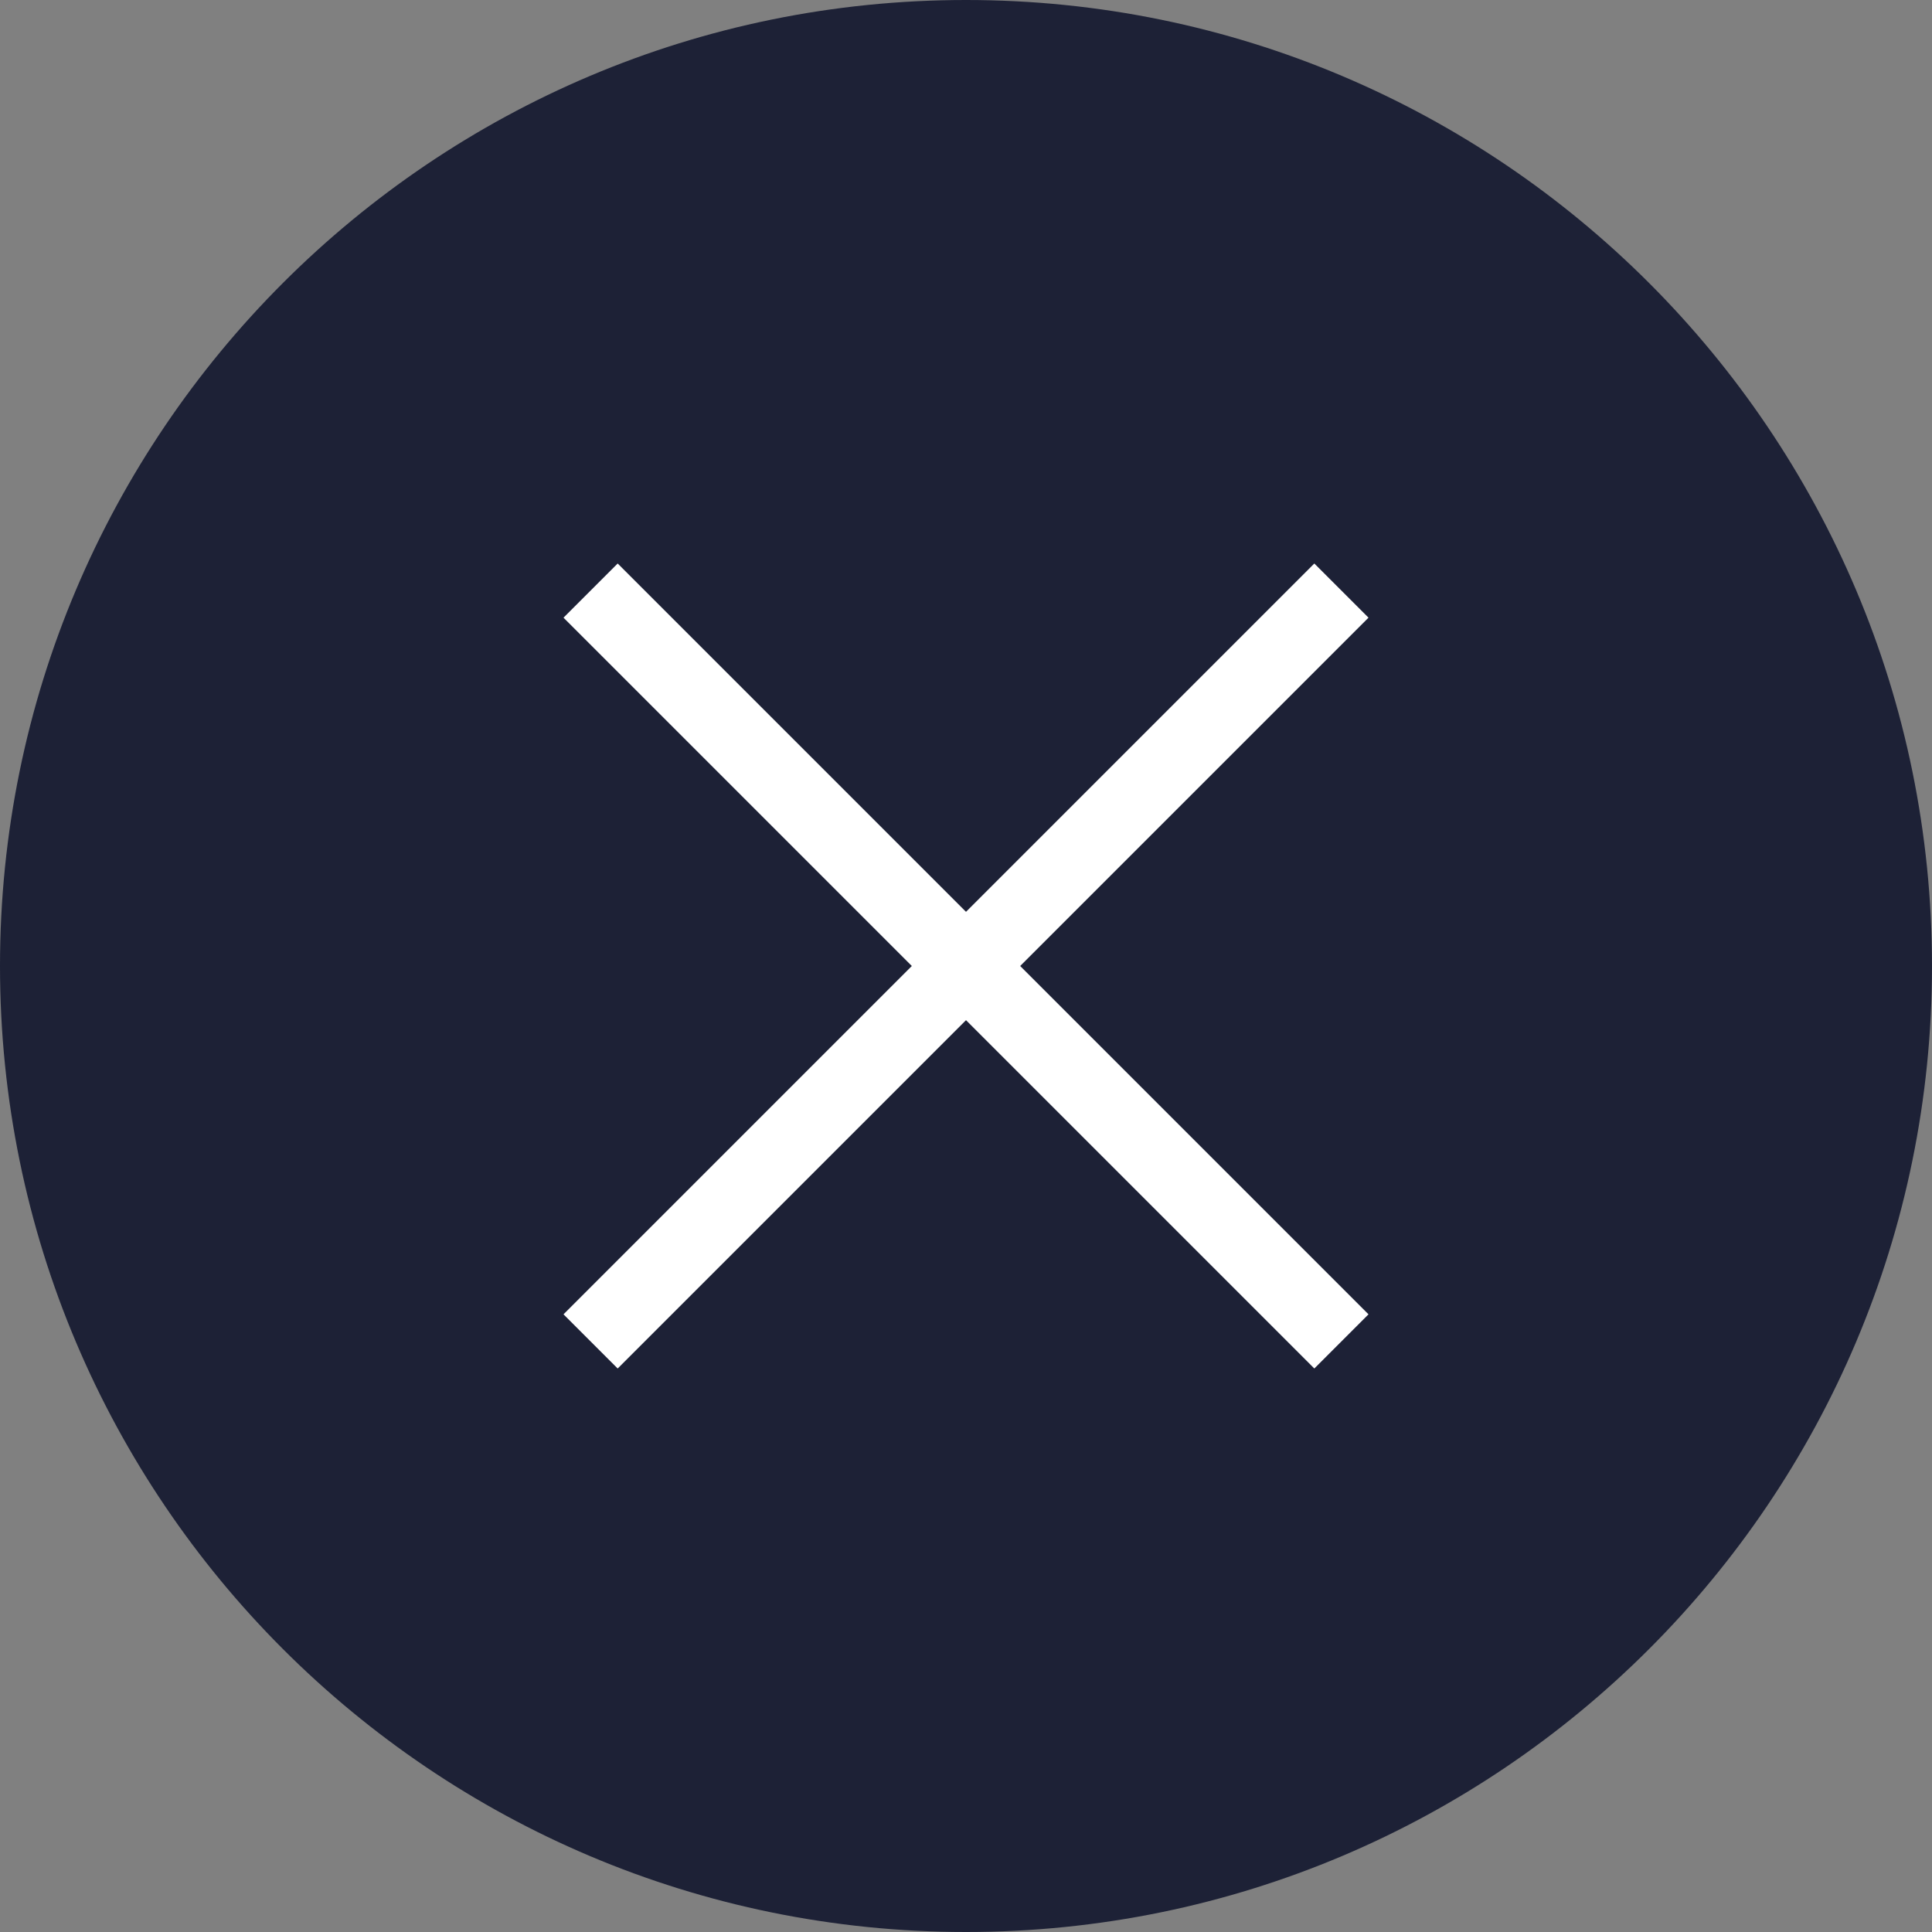
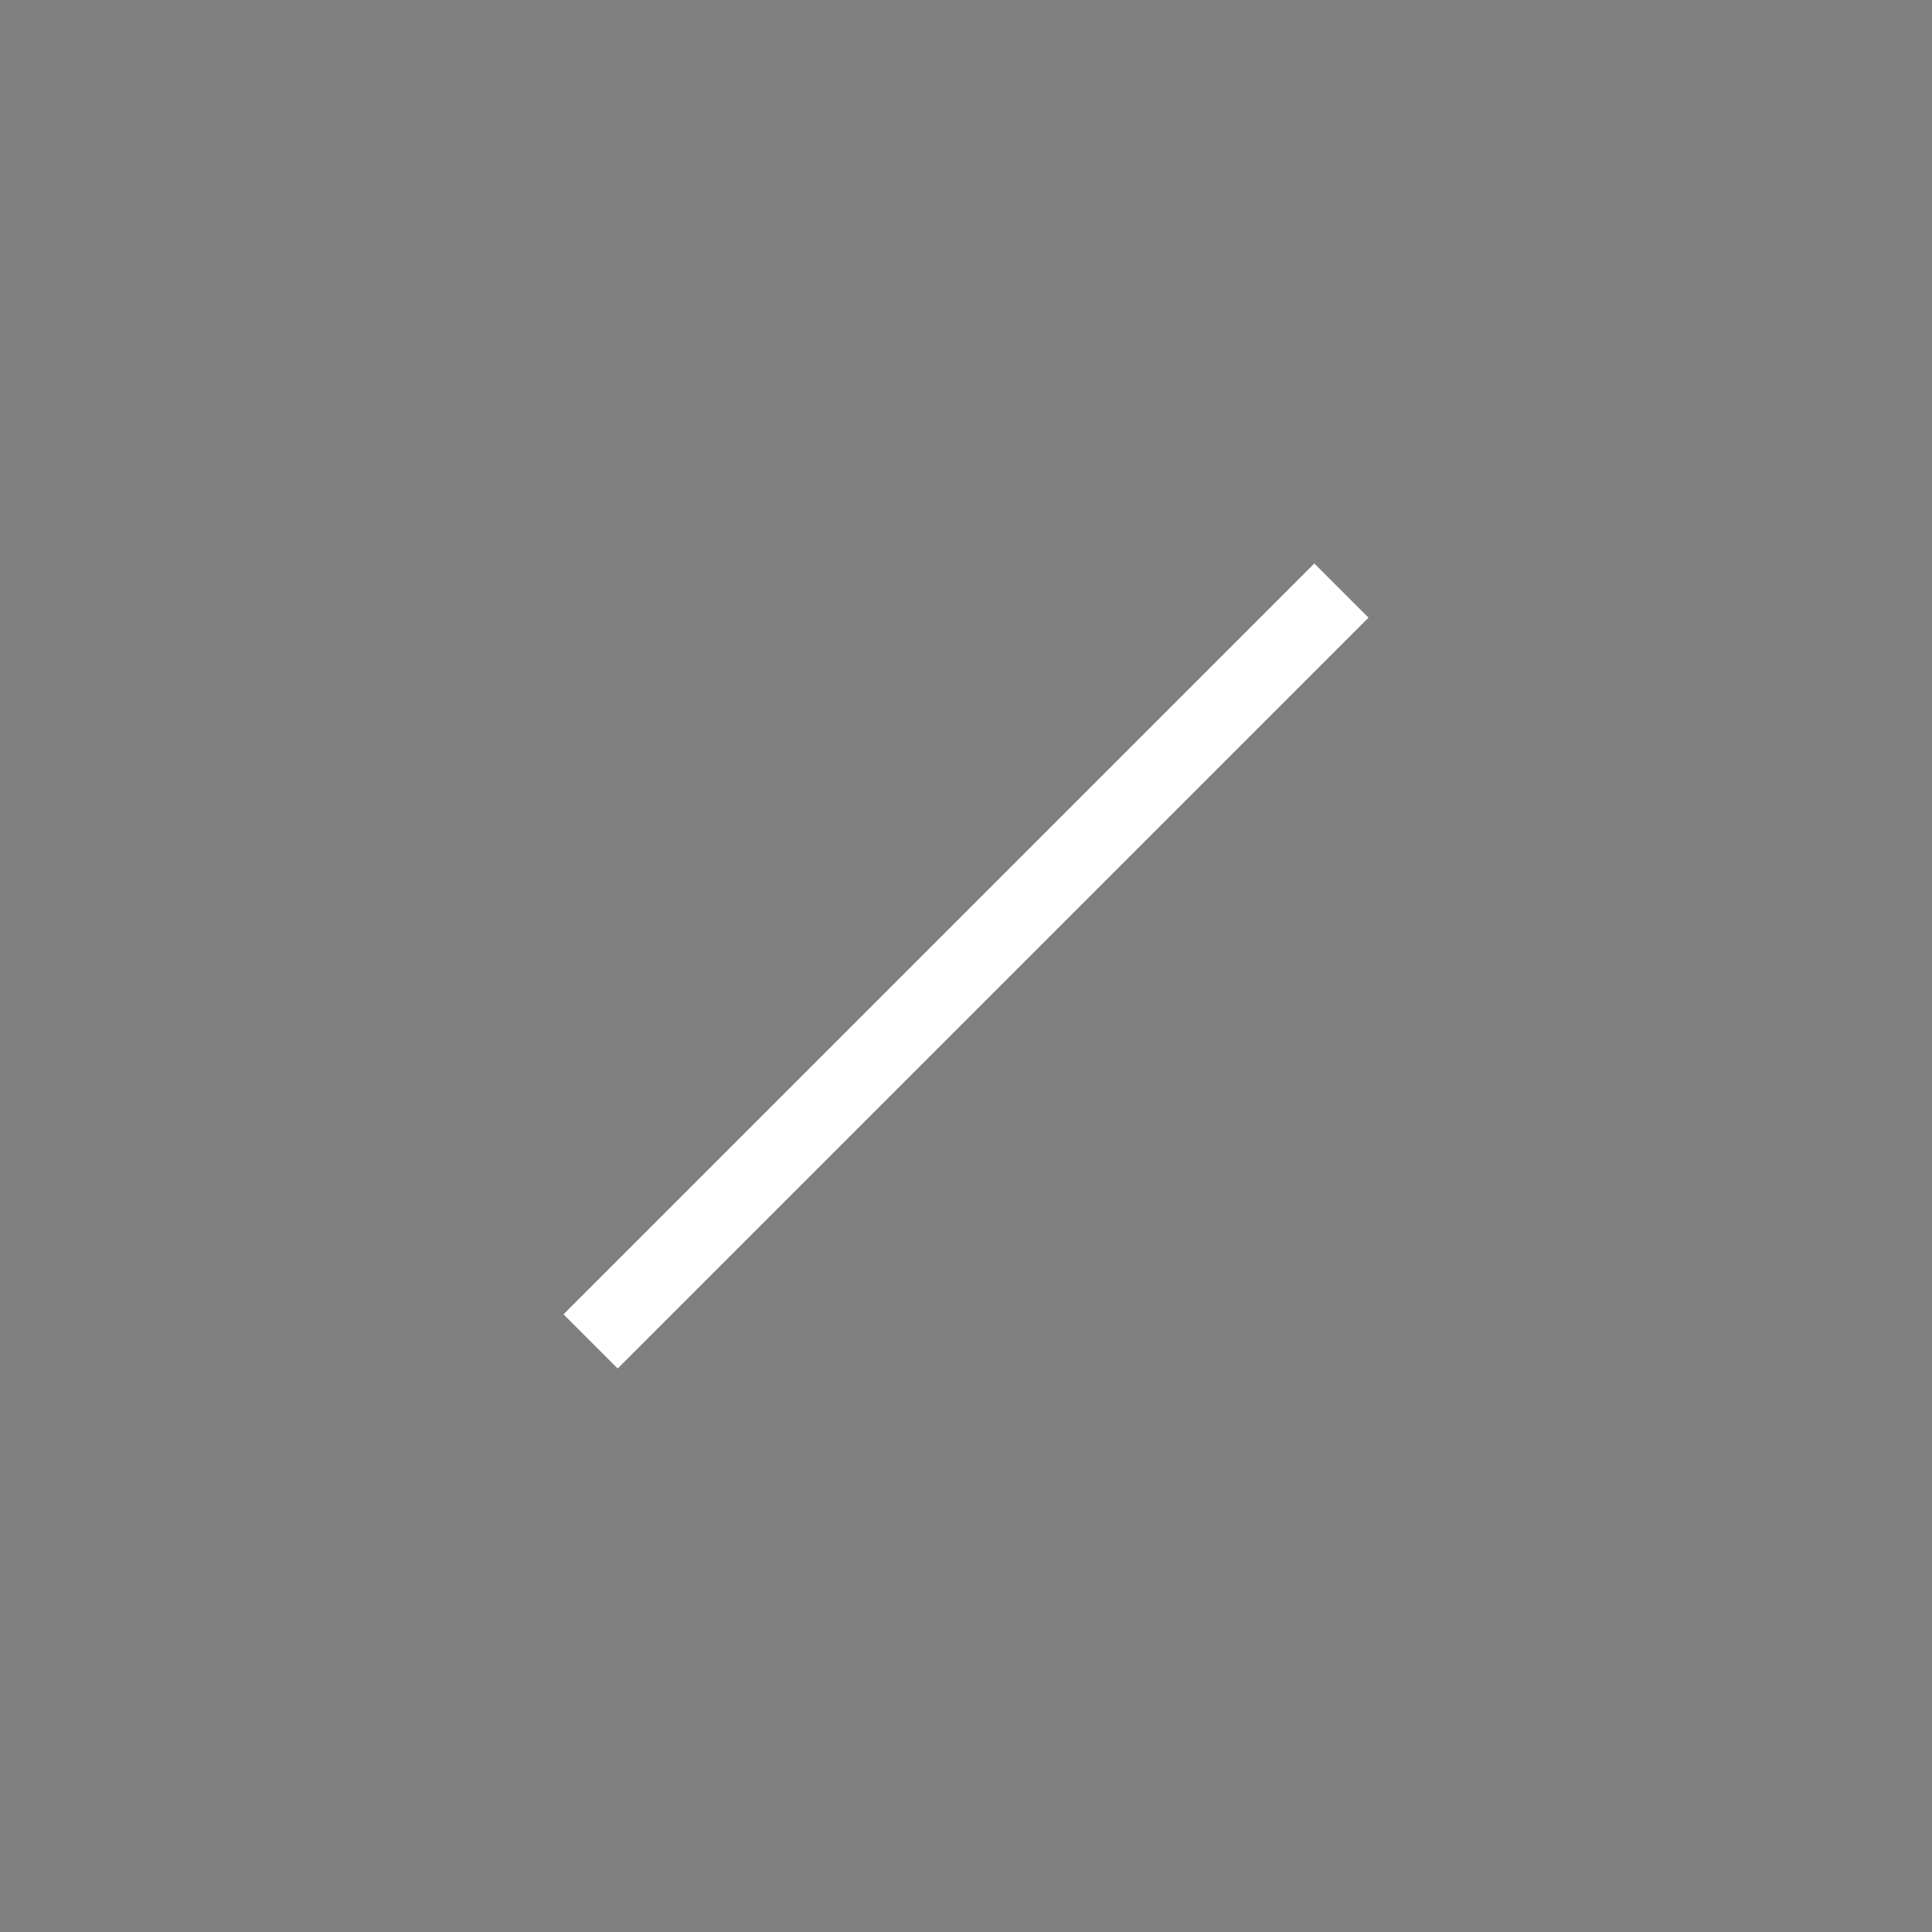
<svg xmlns="http://www.w3.org/2000/svg" width="24" height="24" viewBox="0 0 24 24" fill="none">
  <rect x="0" y="0" width="24" height="24" fill="#808080" stroke="none" />
  <g clip-path="url(#clip0_1569_6)">
-     <path d="M24 12C24 18.627 18.627 24 12 24C5.373 24 0 18.627 0 12C0 5.373 5.373 0 12 0C18.627 0 24 5.373 24 12Z" fill="#1D2136" />
    <path fill-rule="evenodd" clip-rule="evenodd" d="M7 16.327L16.327 7L17 7.673L7.673 17L7 16.327Z" fill="white" />
-     <path fill-rule="evenodd" clip-rule="evenodd" d="M17 16.327L7.673 7L7 7.673L16.327 17L17 16.327Z" fill="white" />
  </g>
  <defs>
    <clipPath id="clip0_1569_6">
      <rect width="24" height="24" fill="white" />
    </clipPath>
  </defs>
</svg>